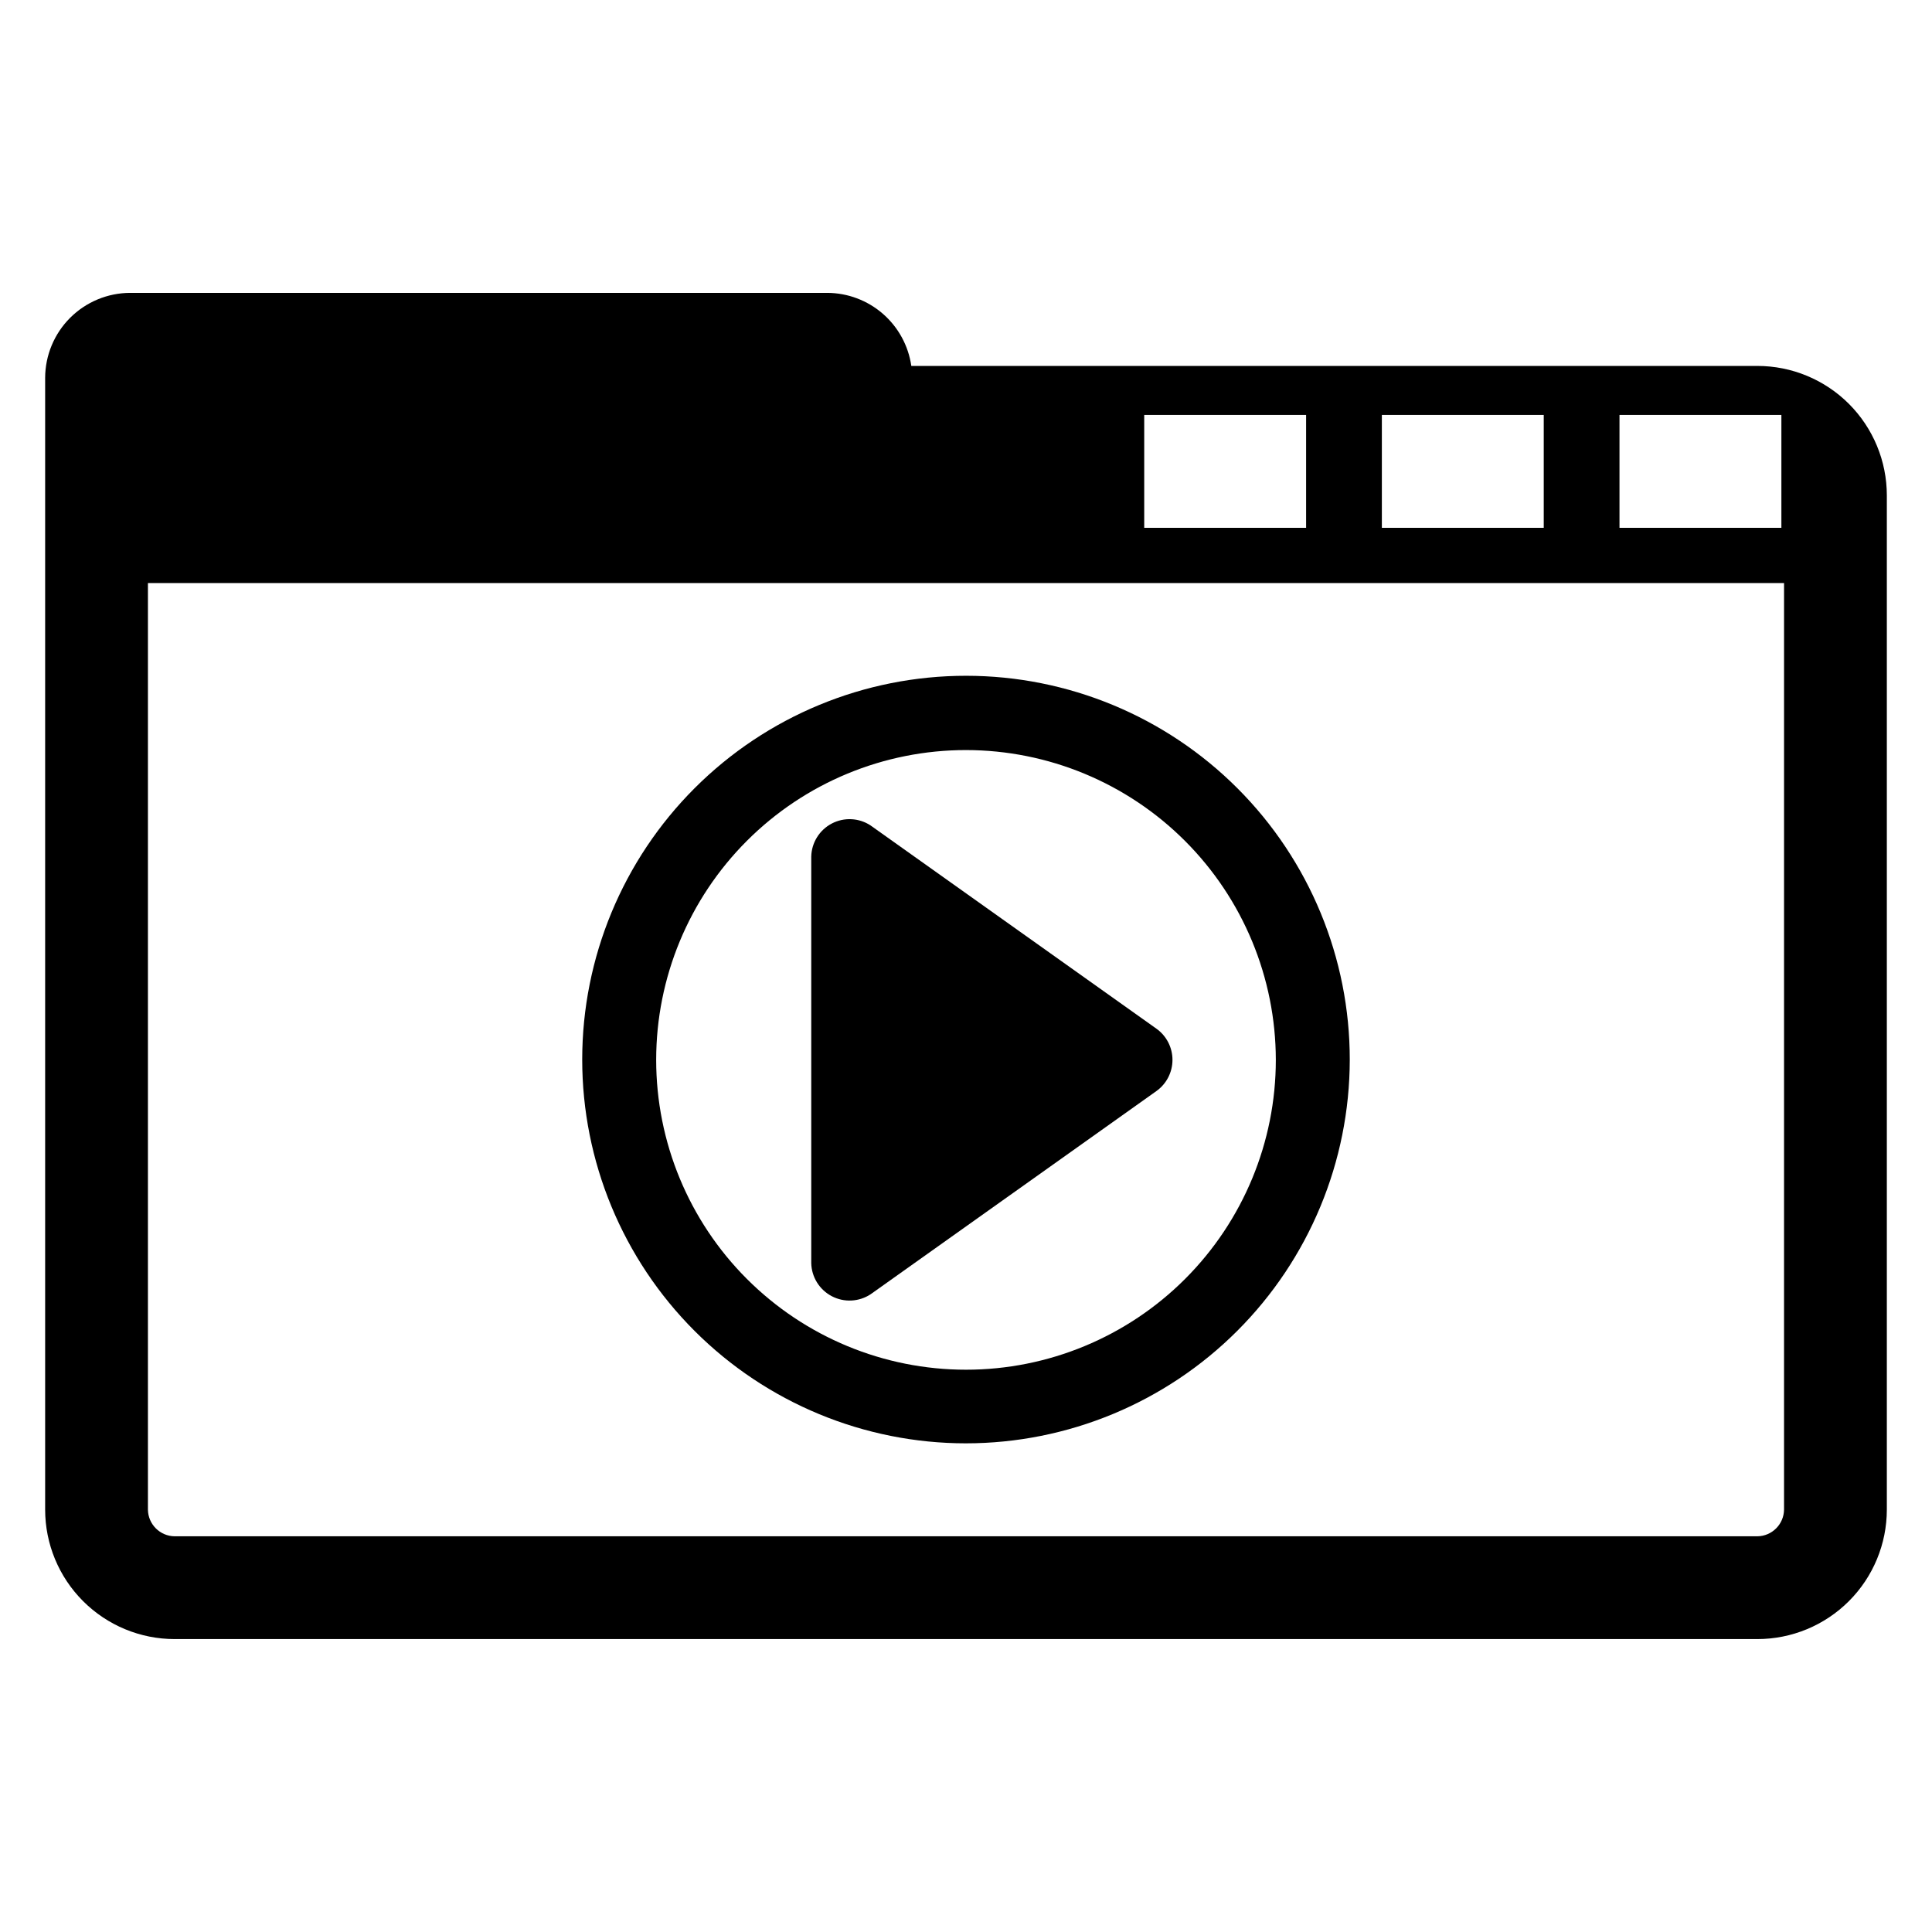
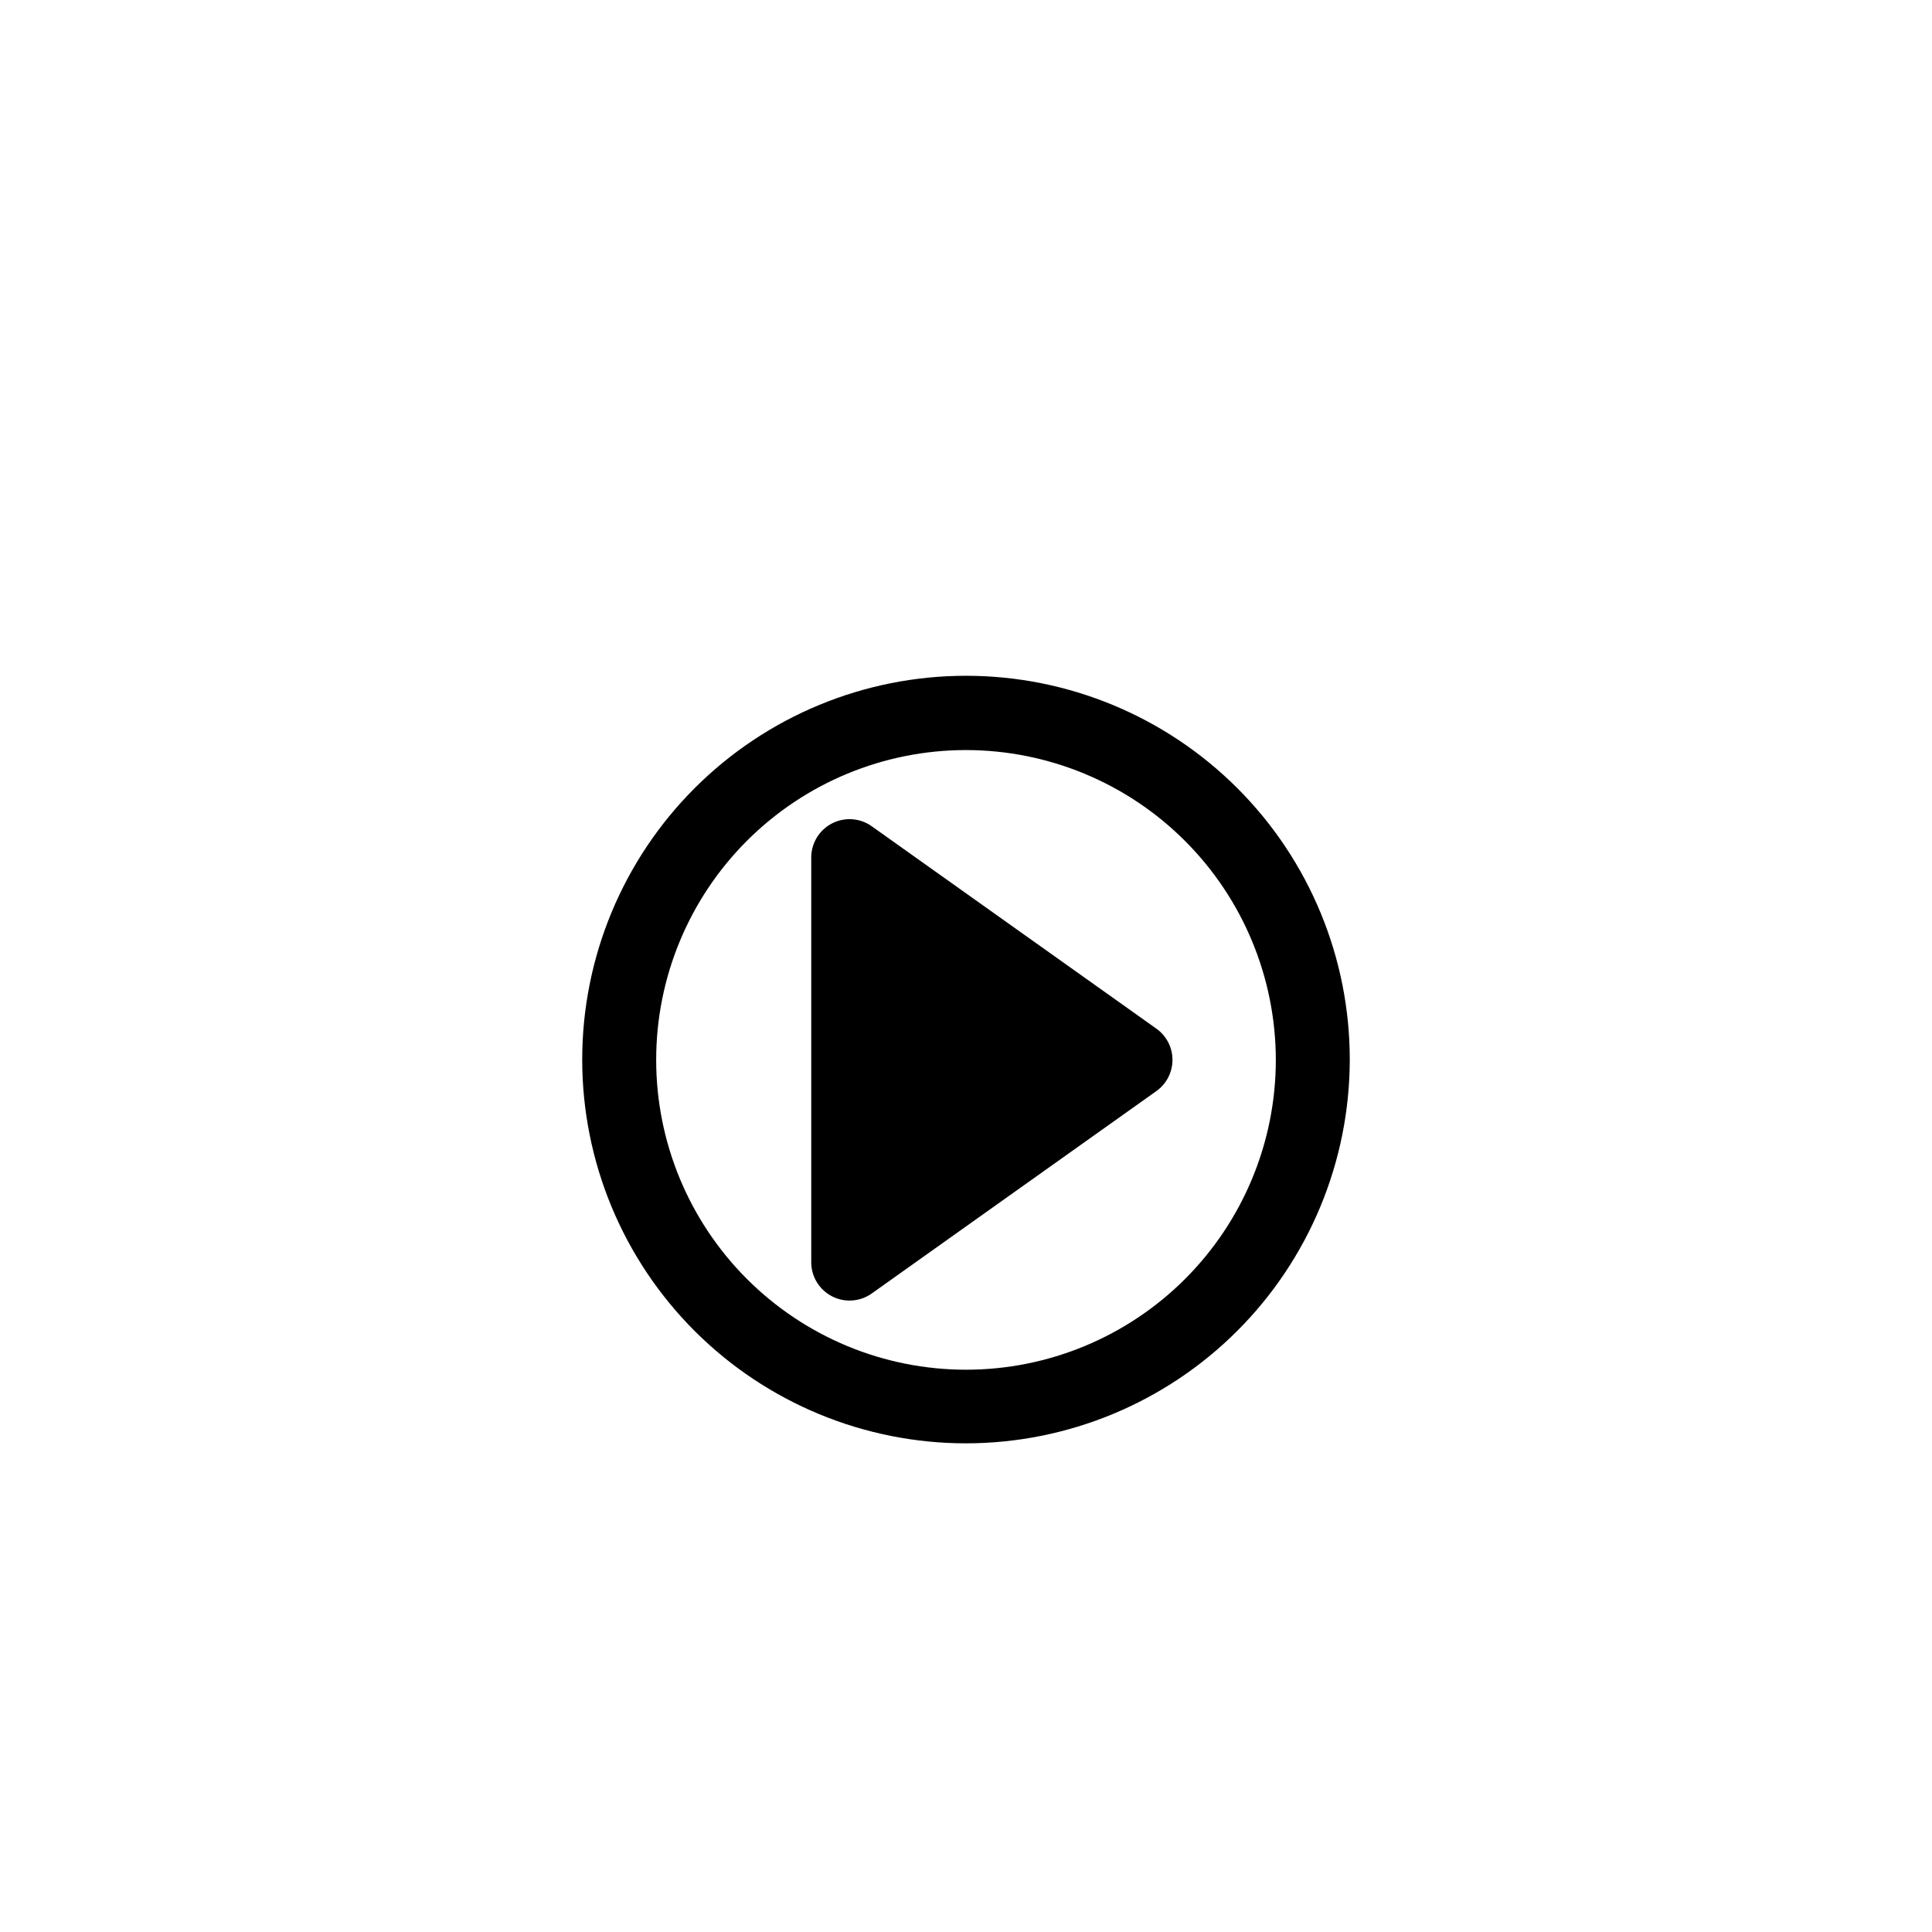
<svg xmlns="http://www.w3.org/2000/svg" fill="#000000" width="800px" height="800px" version="1.1" viewBox="144 144 512 512">
  <g>
-     <path d="m609.71 240.98h-224.2c-0.777-5.363-3.453-10.27-7.539-13.824-4.09-3.555-9.32-5.523-14.742-5.543h-184.75c-5.965 0.023-11.68 2.402-15.898 6.617-4.219 4.219-6.594 9.934-6.617 15.898v299.92c0 9.105 3.617 17.836 10.055 24.27 6.438 6.438 15.164 10.055 24.27 10.055h419.42c9.102 0 17.832-3.617 24.27-10.055 6.434-6.434 10.051-15.164 10.051-24.27v-268.75c0-9.102-3.617-17.832-10.051-24.27-6.438-6.434-15.168-10.051-24.27-10.051zm-36.527 12.988h42.902v29.914h-42.902zm-62.977 0h42.902v29.914h-42.902zm-62.977 0h42.902v29.914h-42.902zm169.56 290.08c-0.043 3.898-3.188 7.043-7.082 7.086h-419.42c-3.894-0.043-7.043-3.188-7.086-7.086v-245.53h433.59z" />
    <path d="m400 526.5c-26.98 0-52.855-10.719-71.93-29.797-19.074-19.078-29.785-44.957-29.777-71.934 0.008-26.98 10.73-52.852 29.816-71.918 19.082-19.07 44.961-29.777 71.941-29.762 26.98 0.012 52.848 10.746 71.91 29.836 19.066 19.086 29.766 44.969 29.742 71.949-0.039 26.953-10.77 52.789-29.84 71.844-19.066 19.051-44.91 29.762-71.863 29.781zm0-183.73v0.004c-21.777 0-42.66 8.648-58.059 24.047-15.398 15.398-24.047 36.281-24.047 58.059 0 21.773 8.648 42.66 24.047 58.055 15.398 15.398 36.281 24.051 58.059 24.051 21.773 0 42.656-8.652 58.055-24.051 15.398-15.395 24.051-36.281 24.051-58.055-0.023-21.77-8.68-42.641-24.074-58.035-15.391-15.395-36.262-24.051-58.031-24.07z" />
    <path d="m450.46 416.61-75.73-53.844h0.004c-3.09-2.039-7.039-2.234-10.312-0.516-3.273 1.719-5.356 5.082-5.434 8.781v107.69c0.078 3.699 2.16 7.062 5.434 8.781 3.273 1.719 7.223 1.52 10.312-0.516l75.73-53.844h-0.004c2.672-1.906 4.258-4.984 4.258-8.266s-1.586-6.359-4.258-8.266z" />
  </g>
</svg>